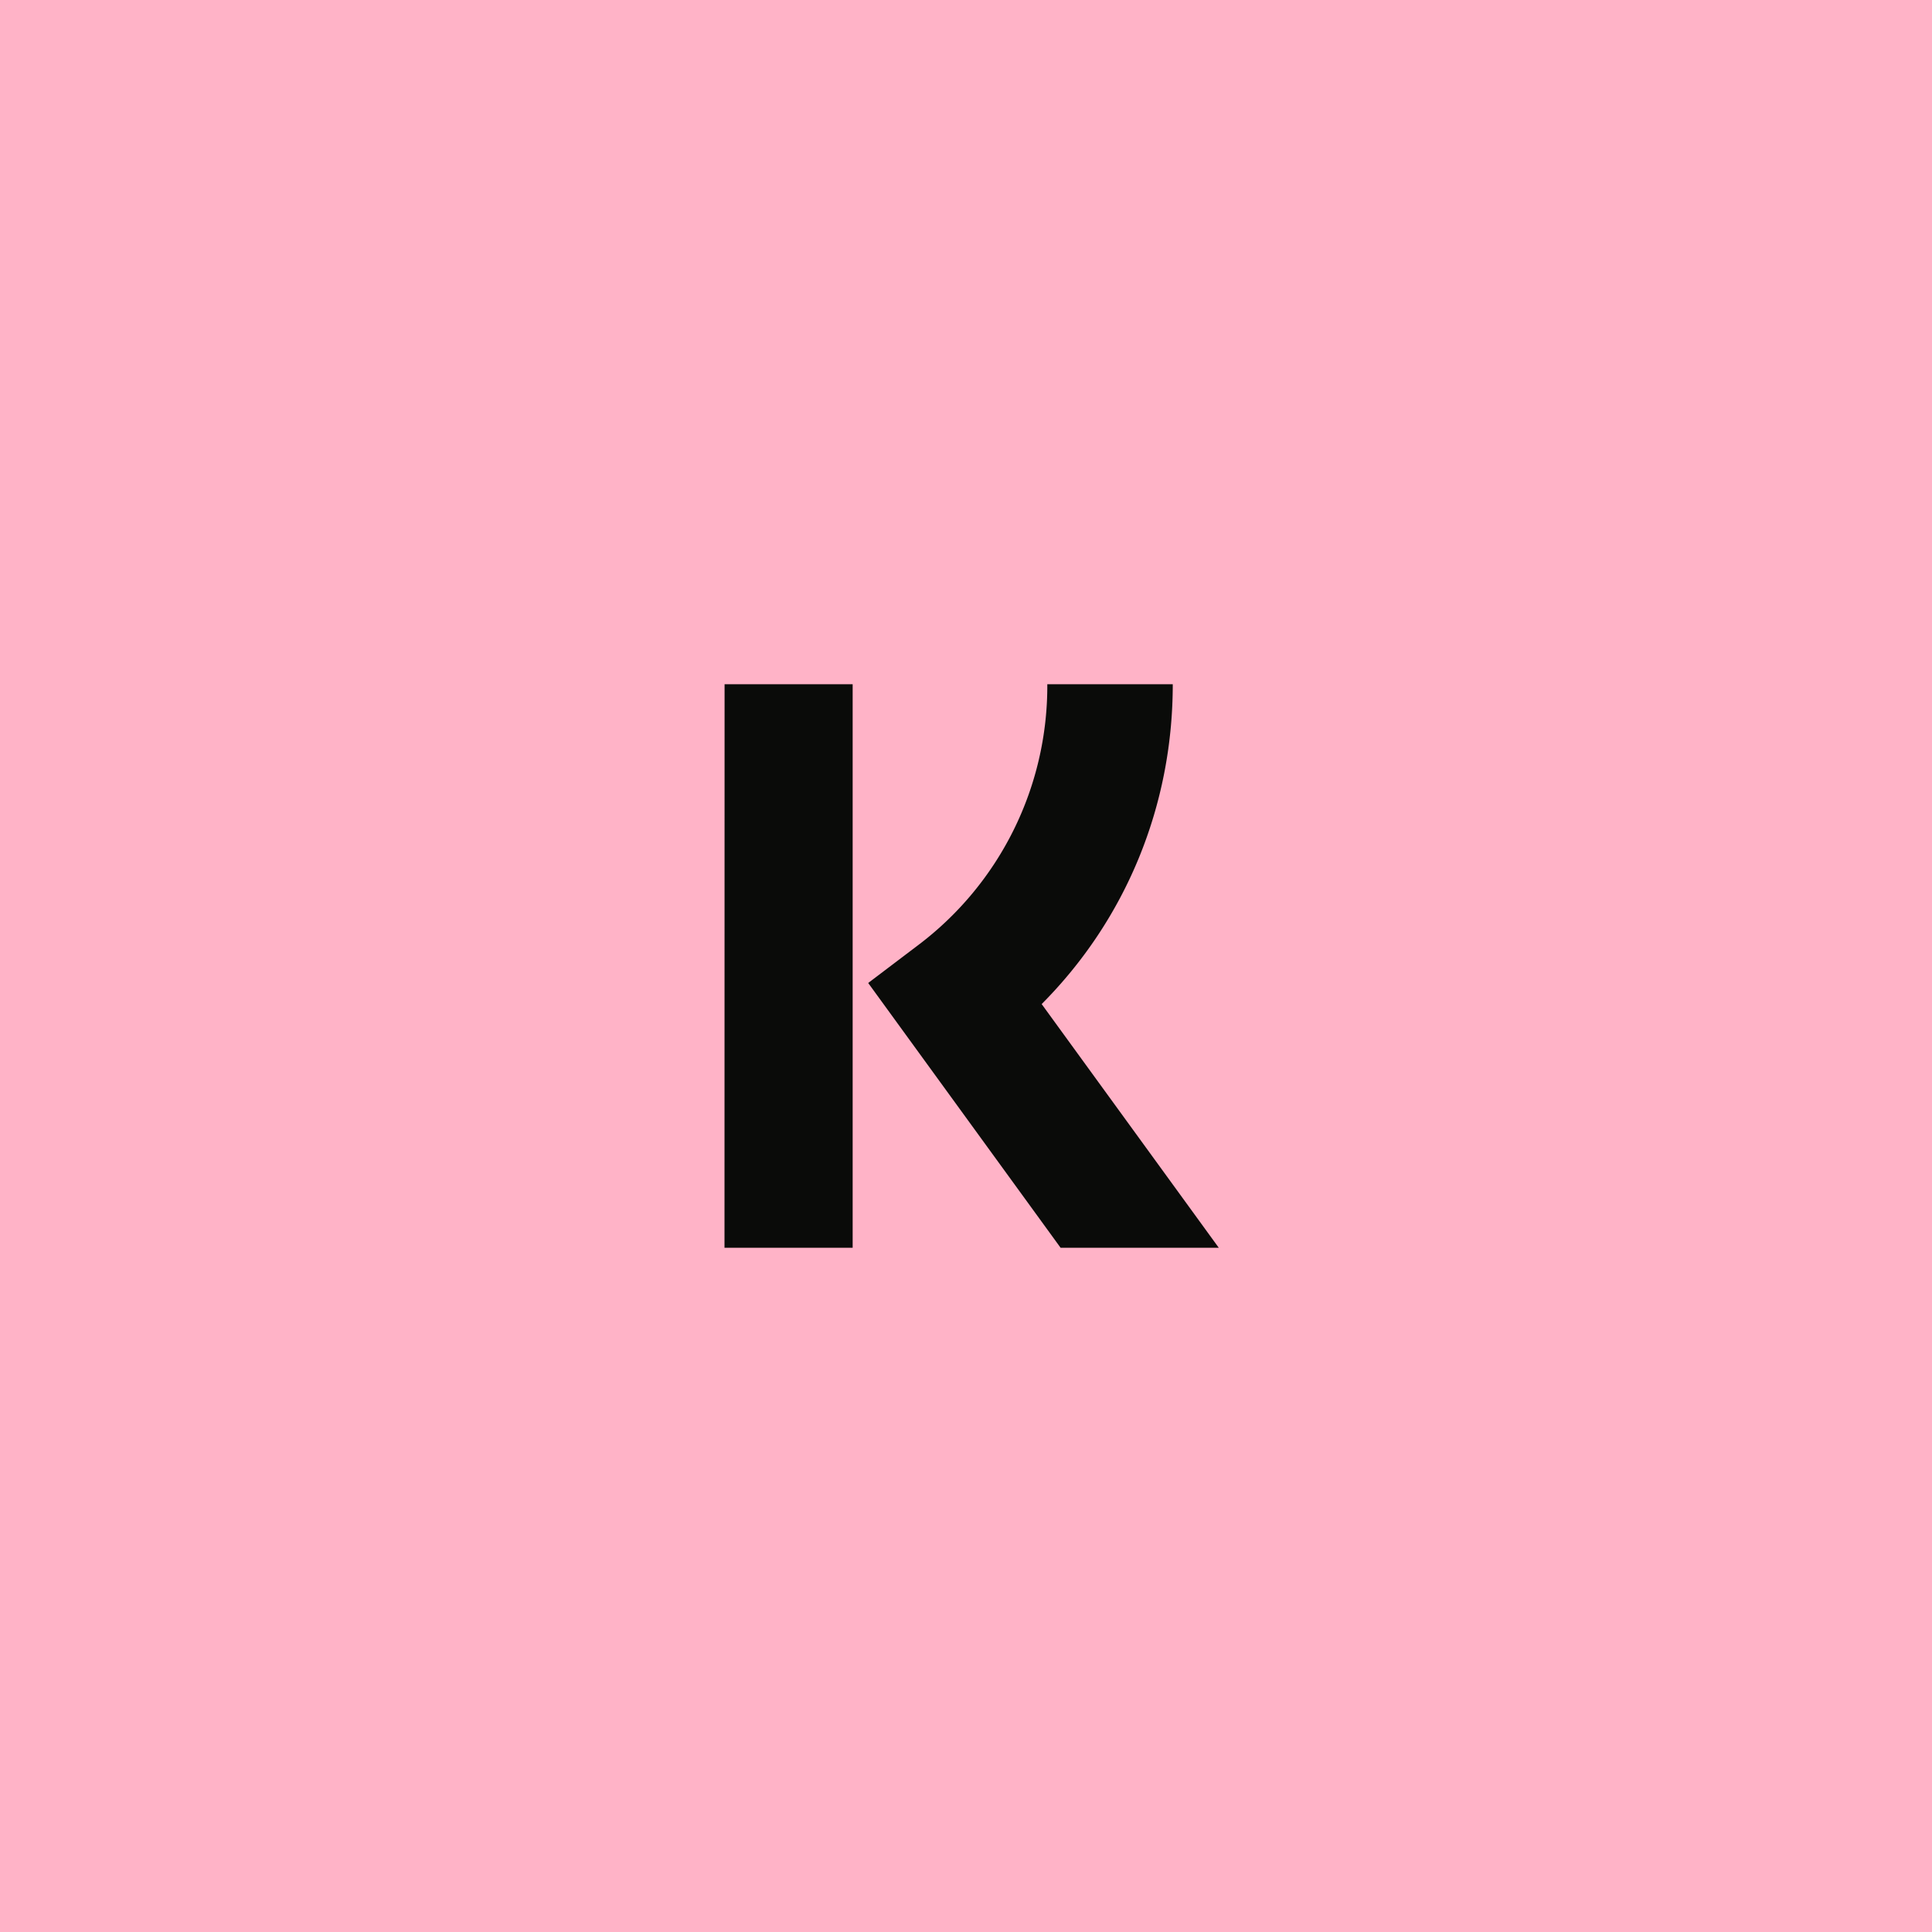
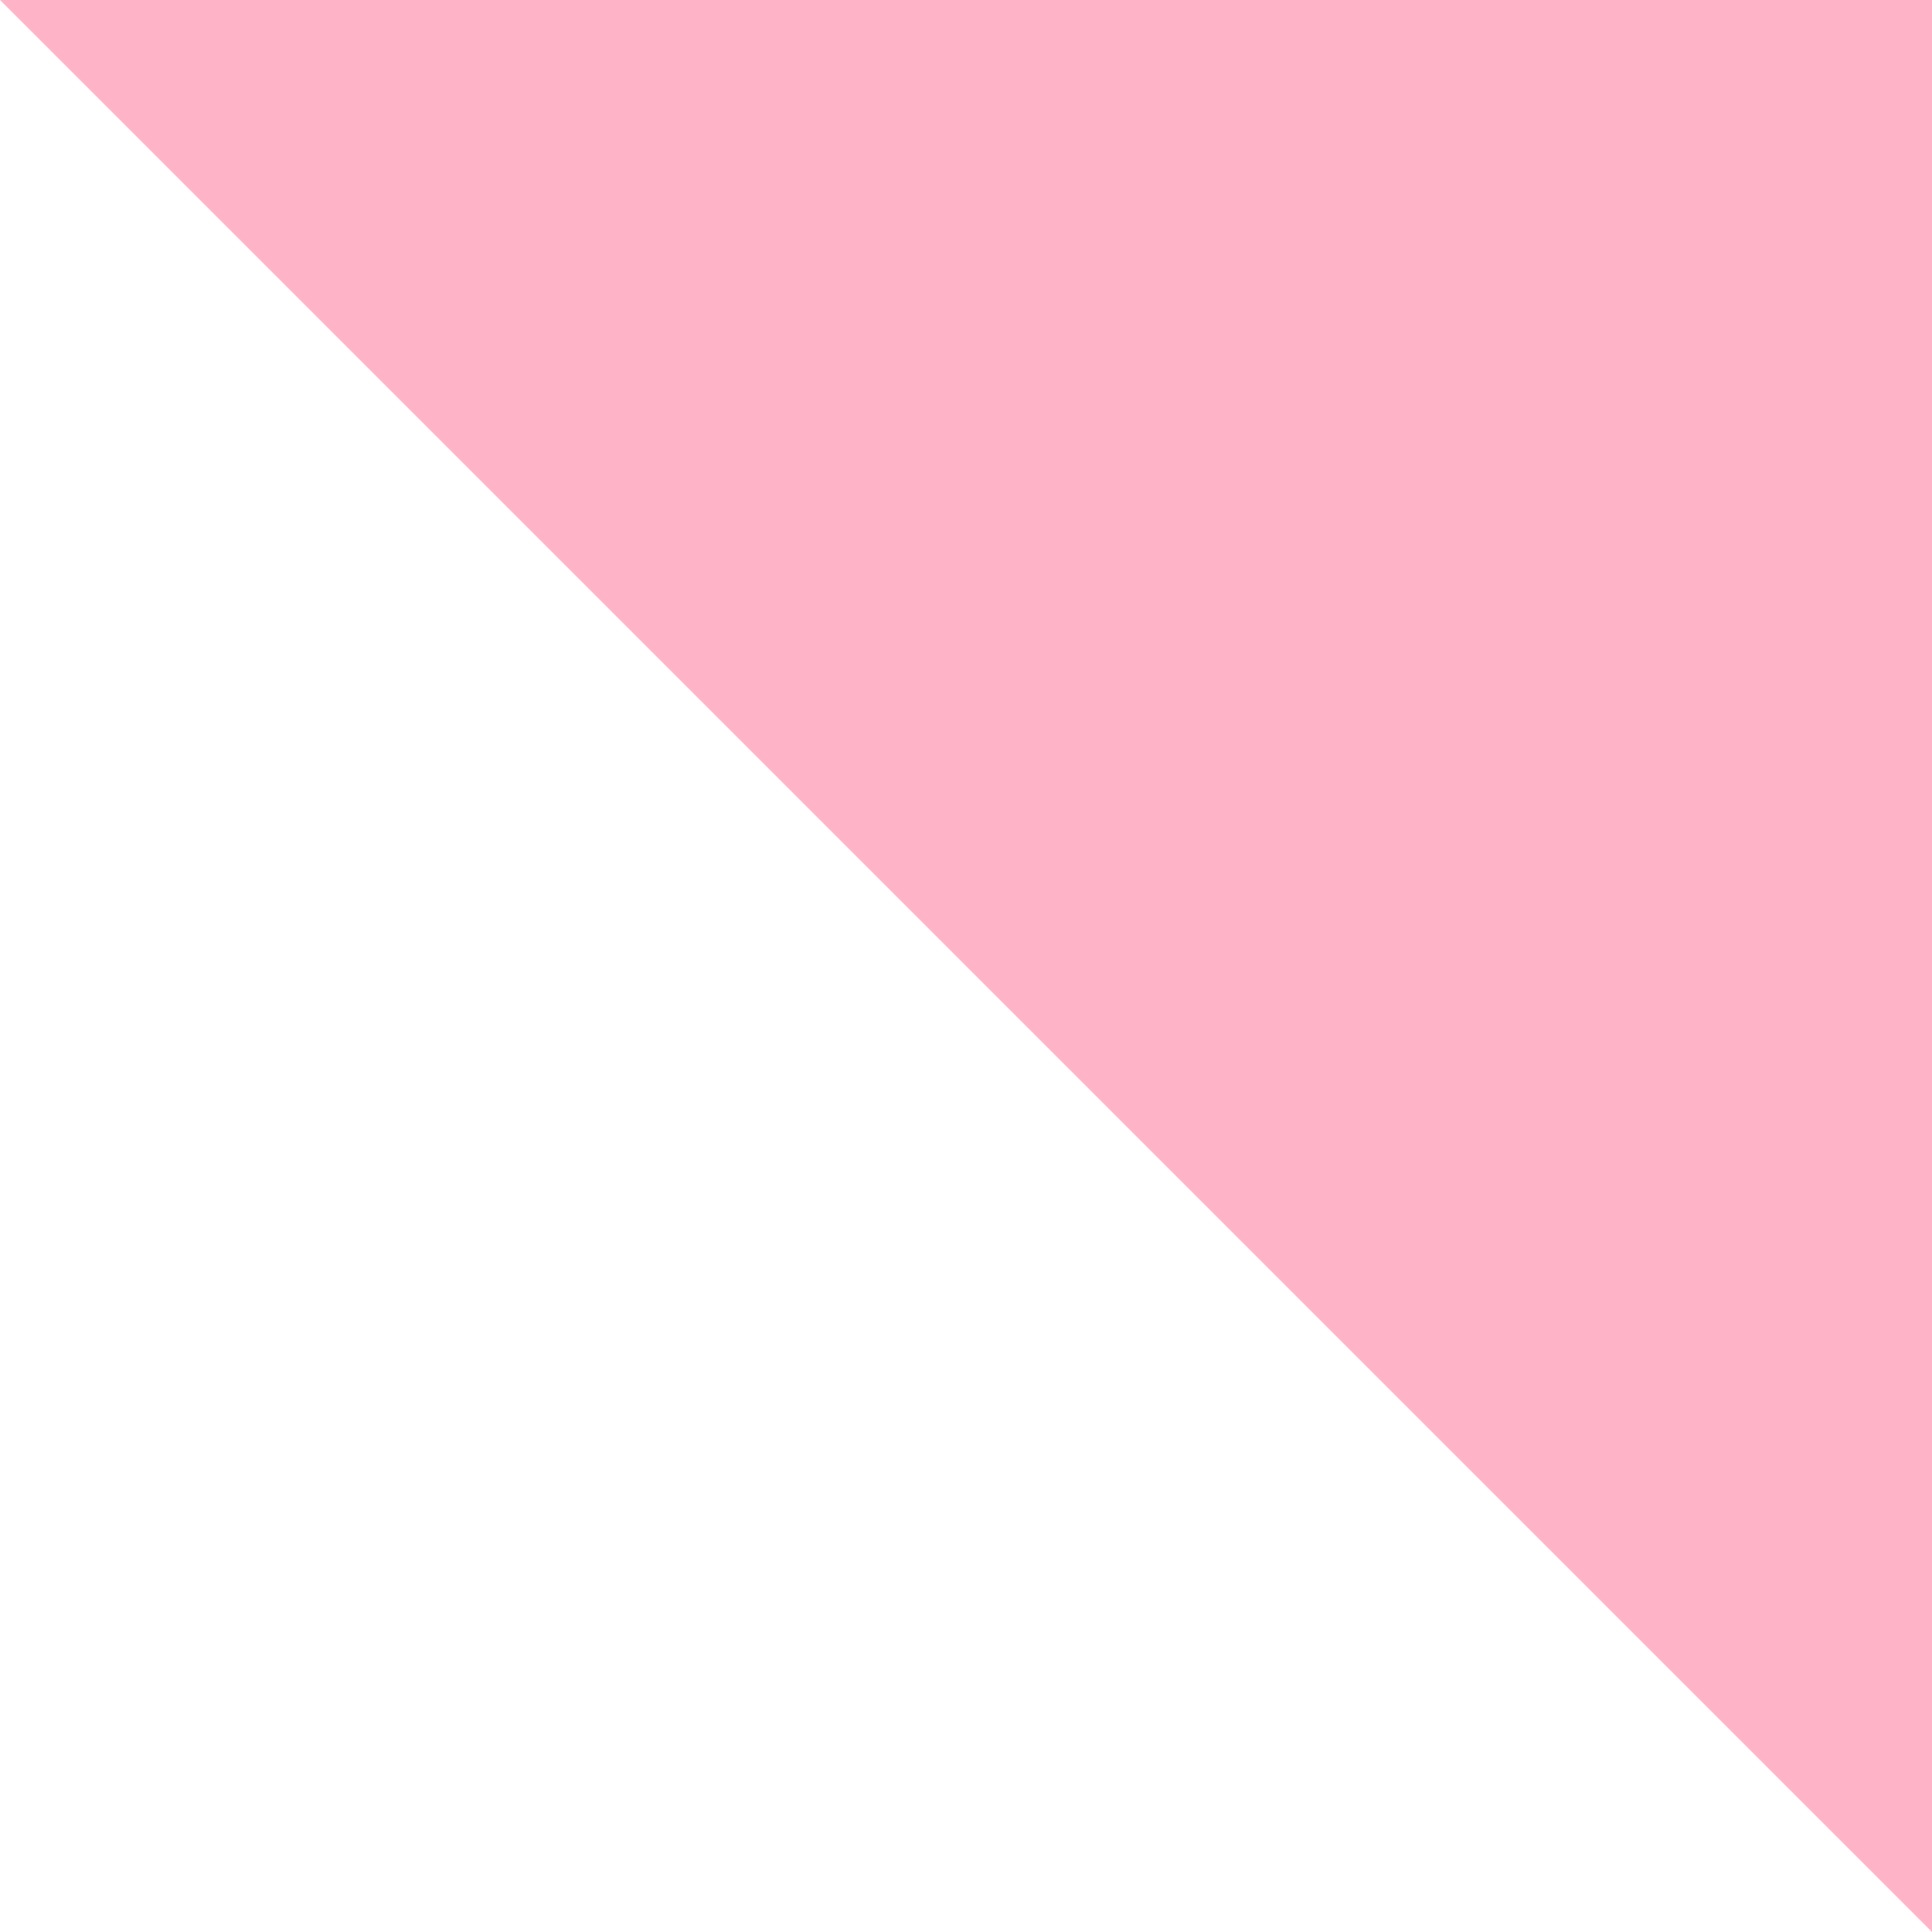
<svg xmlns="http://www.w3.org/2000/svg" width="48" height="48" fill="none">
-   <path fill="#FFB3C7" d="M0 0h48v48H0z" />
-   <path fill="#0A0B09" d="M18 31h3.184V17h-3.182L18 31Zm11.137-14c0 3.03-1.17 5.85-3.257 7.946L30.28 31H26.35l-4.78-6.578 1.233-.934A8.062 8.062 0 0 0 26.02 17H29.137Z" />
+   <path fill="#FFB3C7" d="M0 0h48v48z" />
</svg>